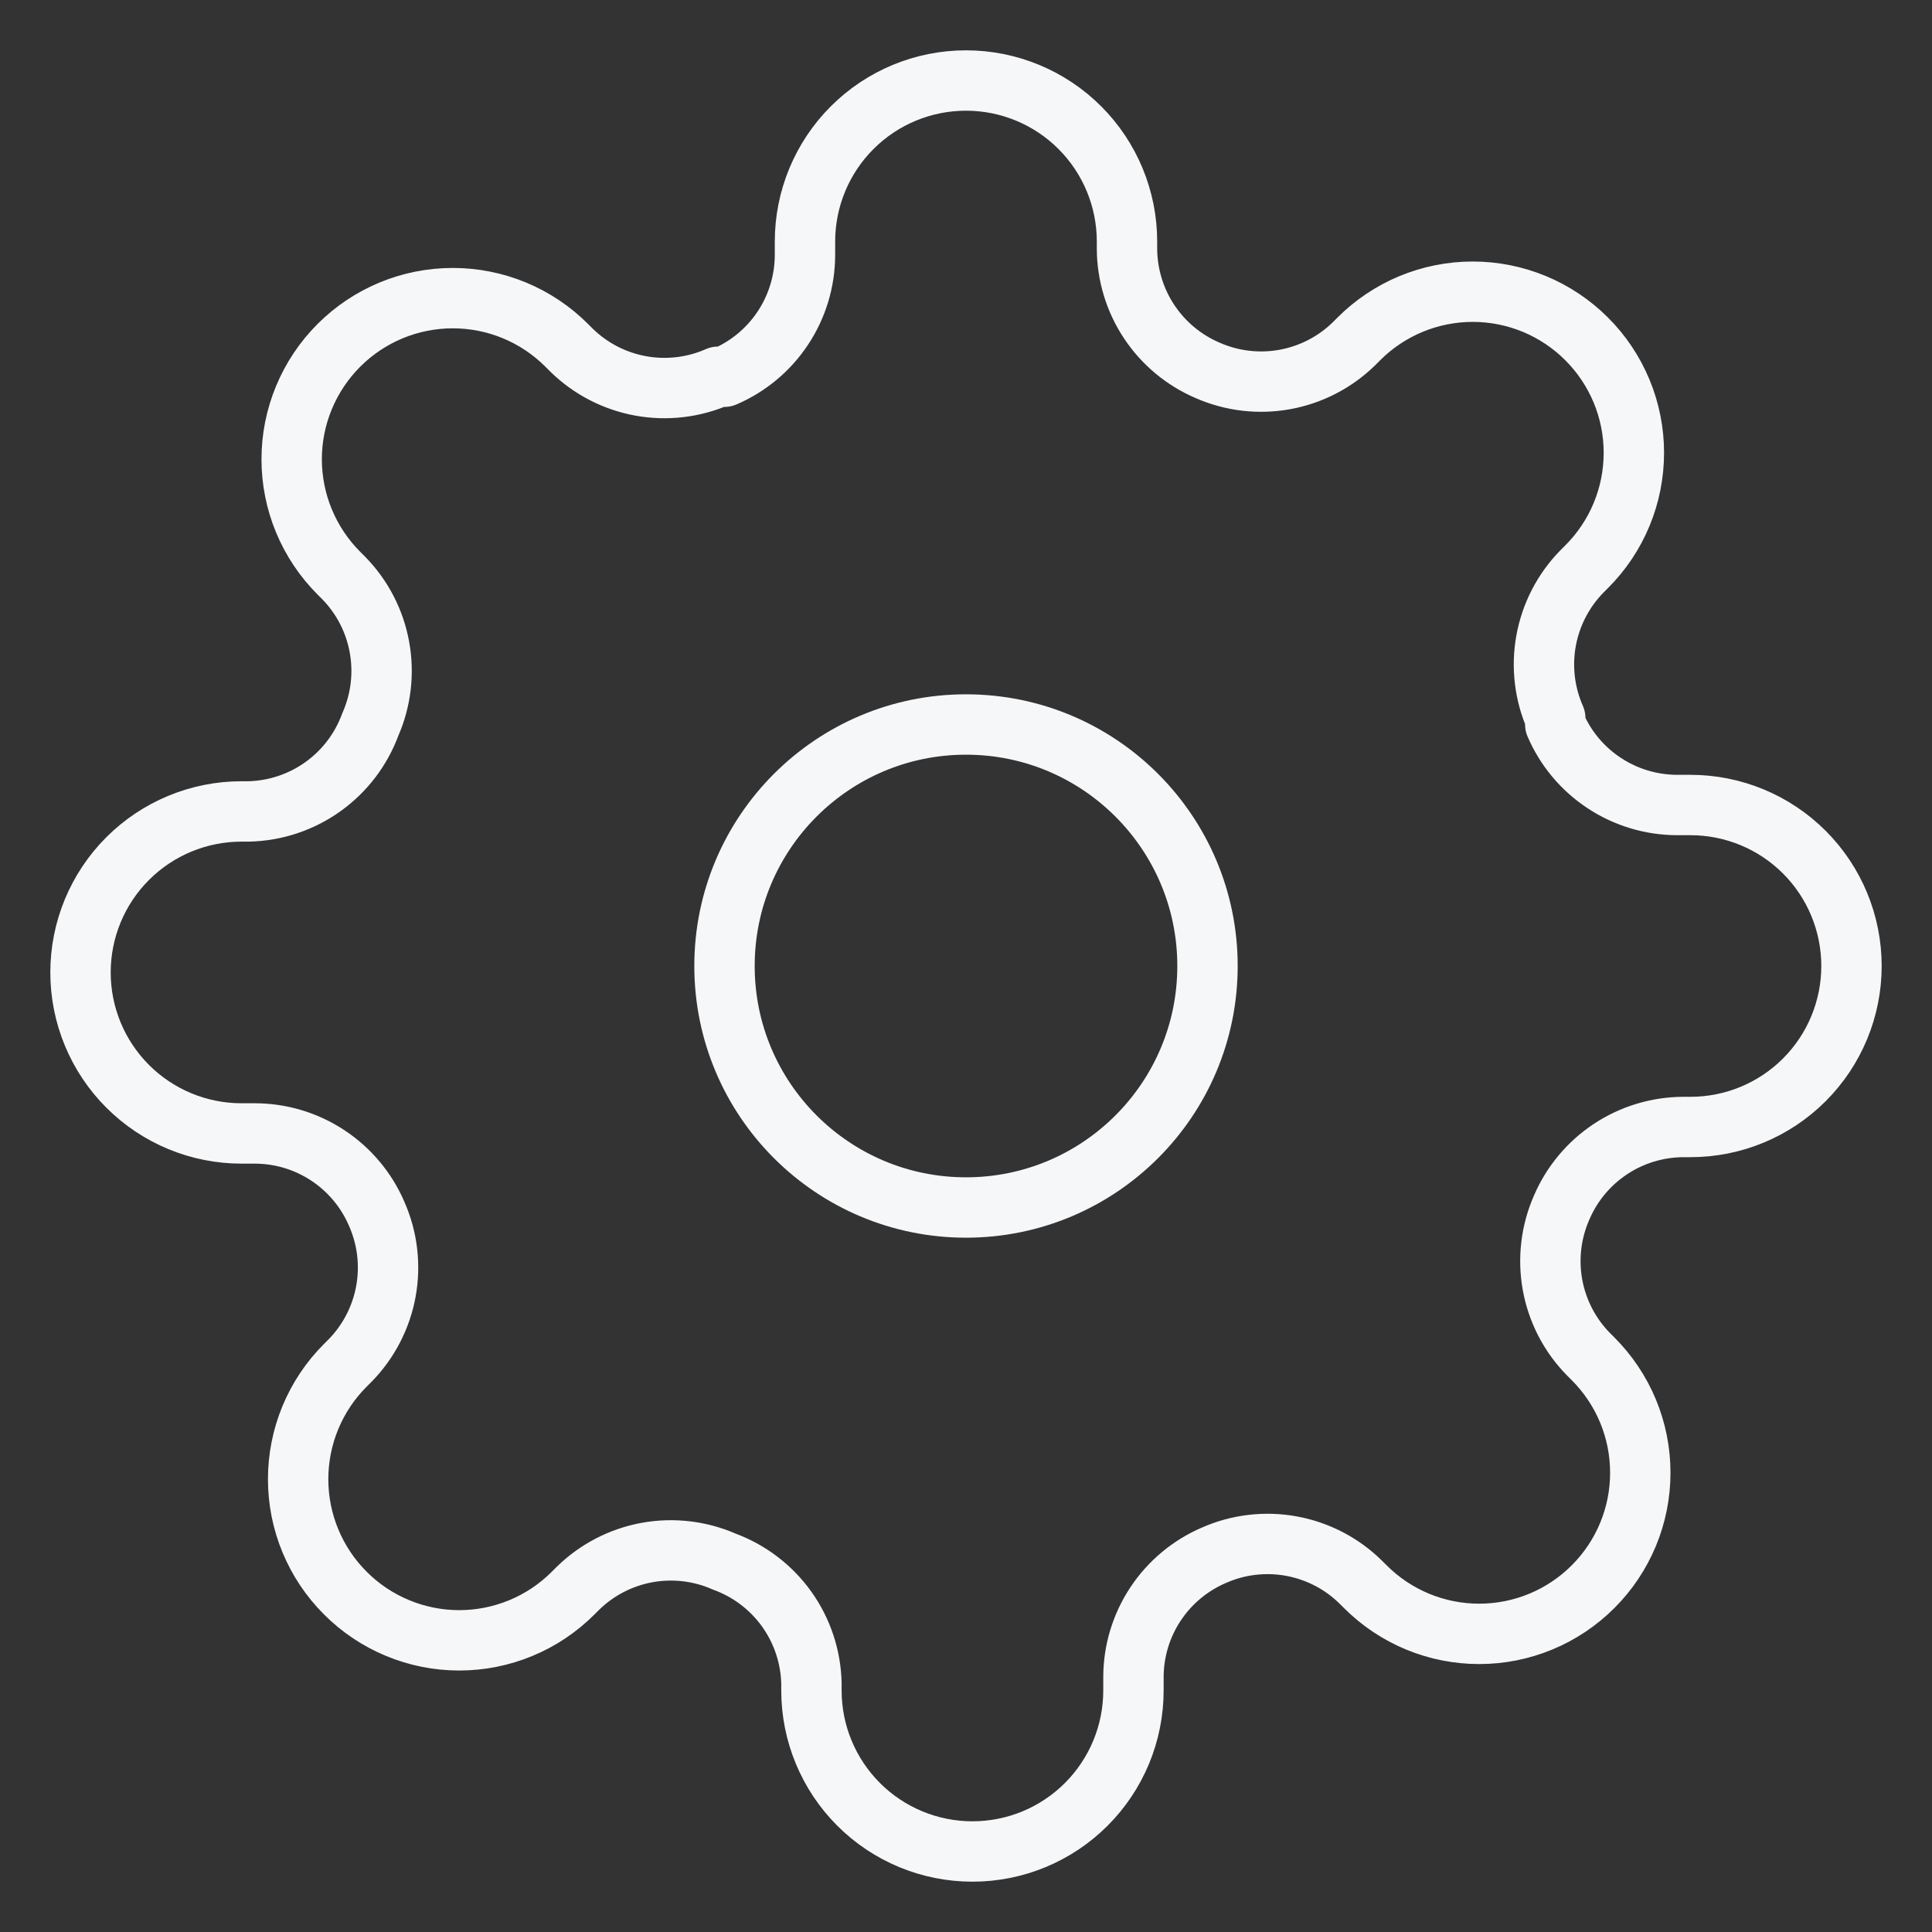
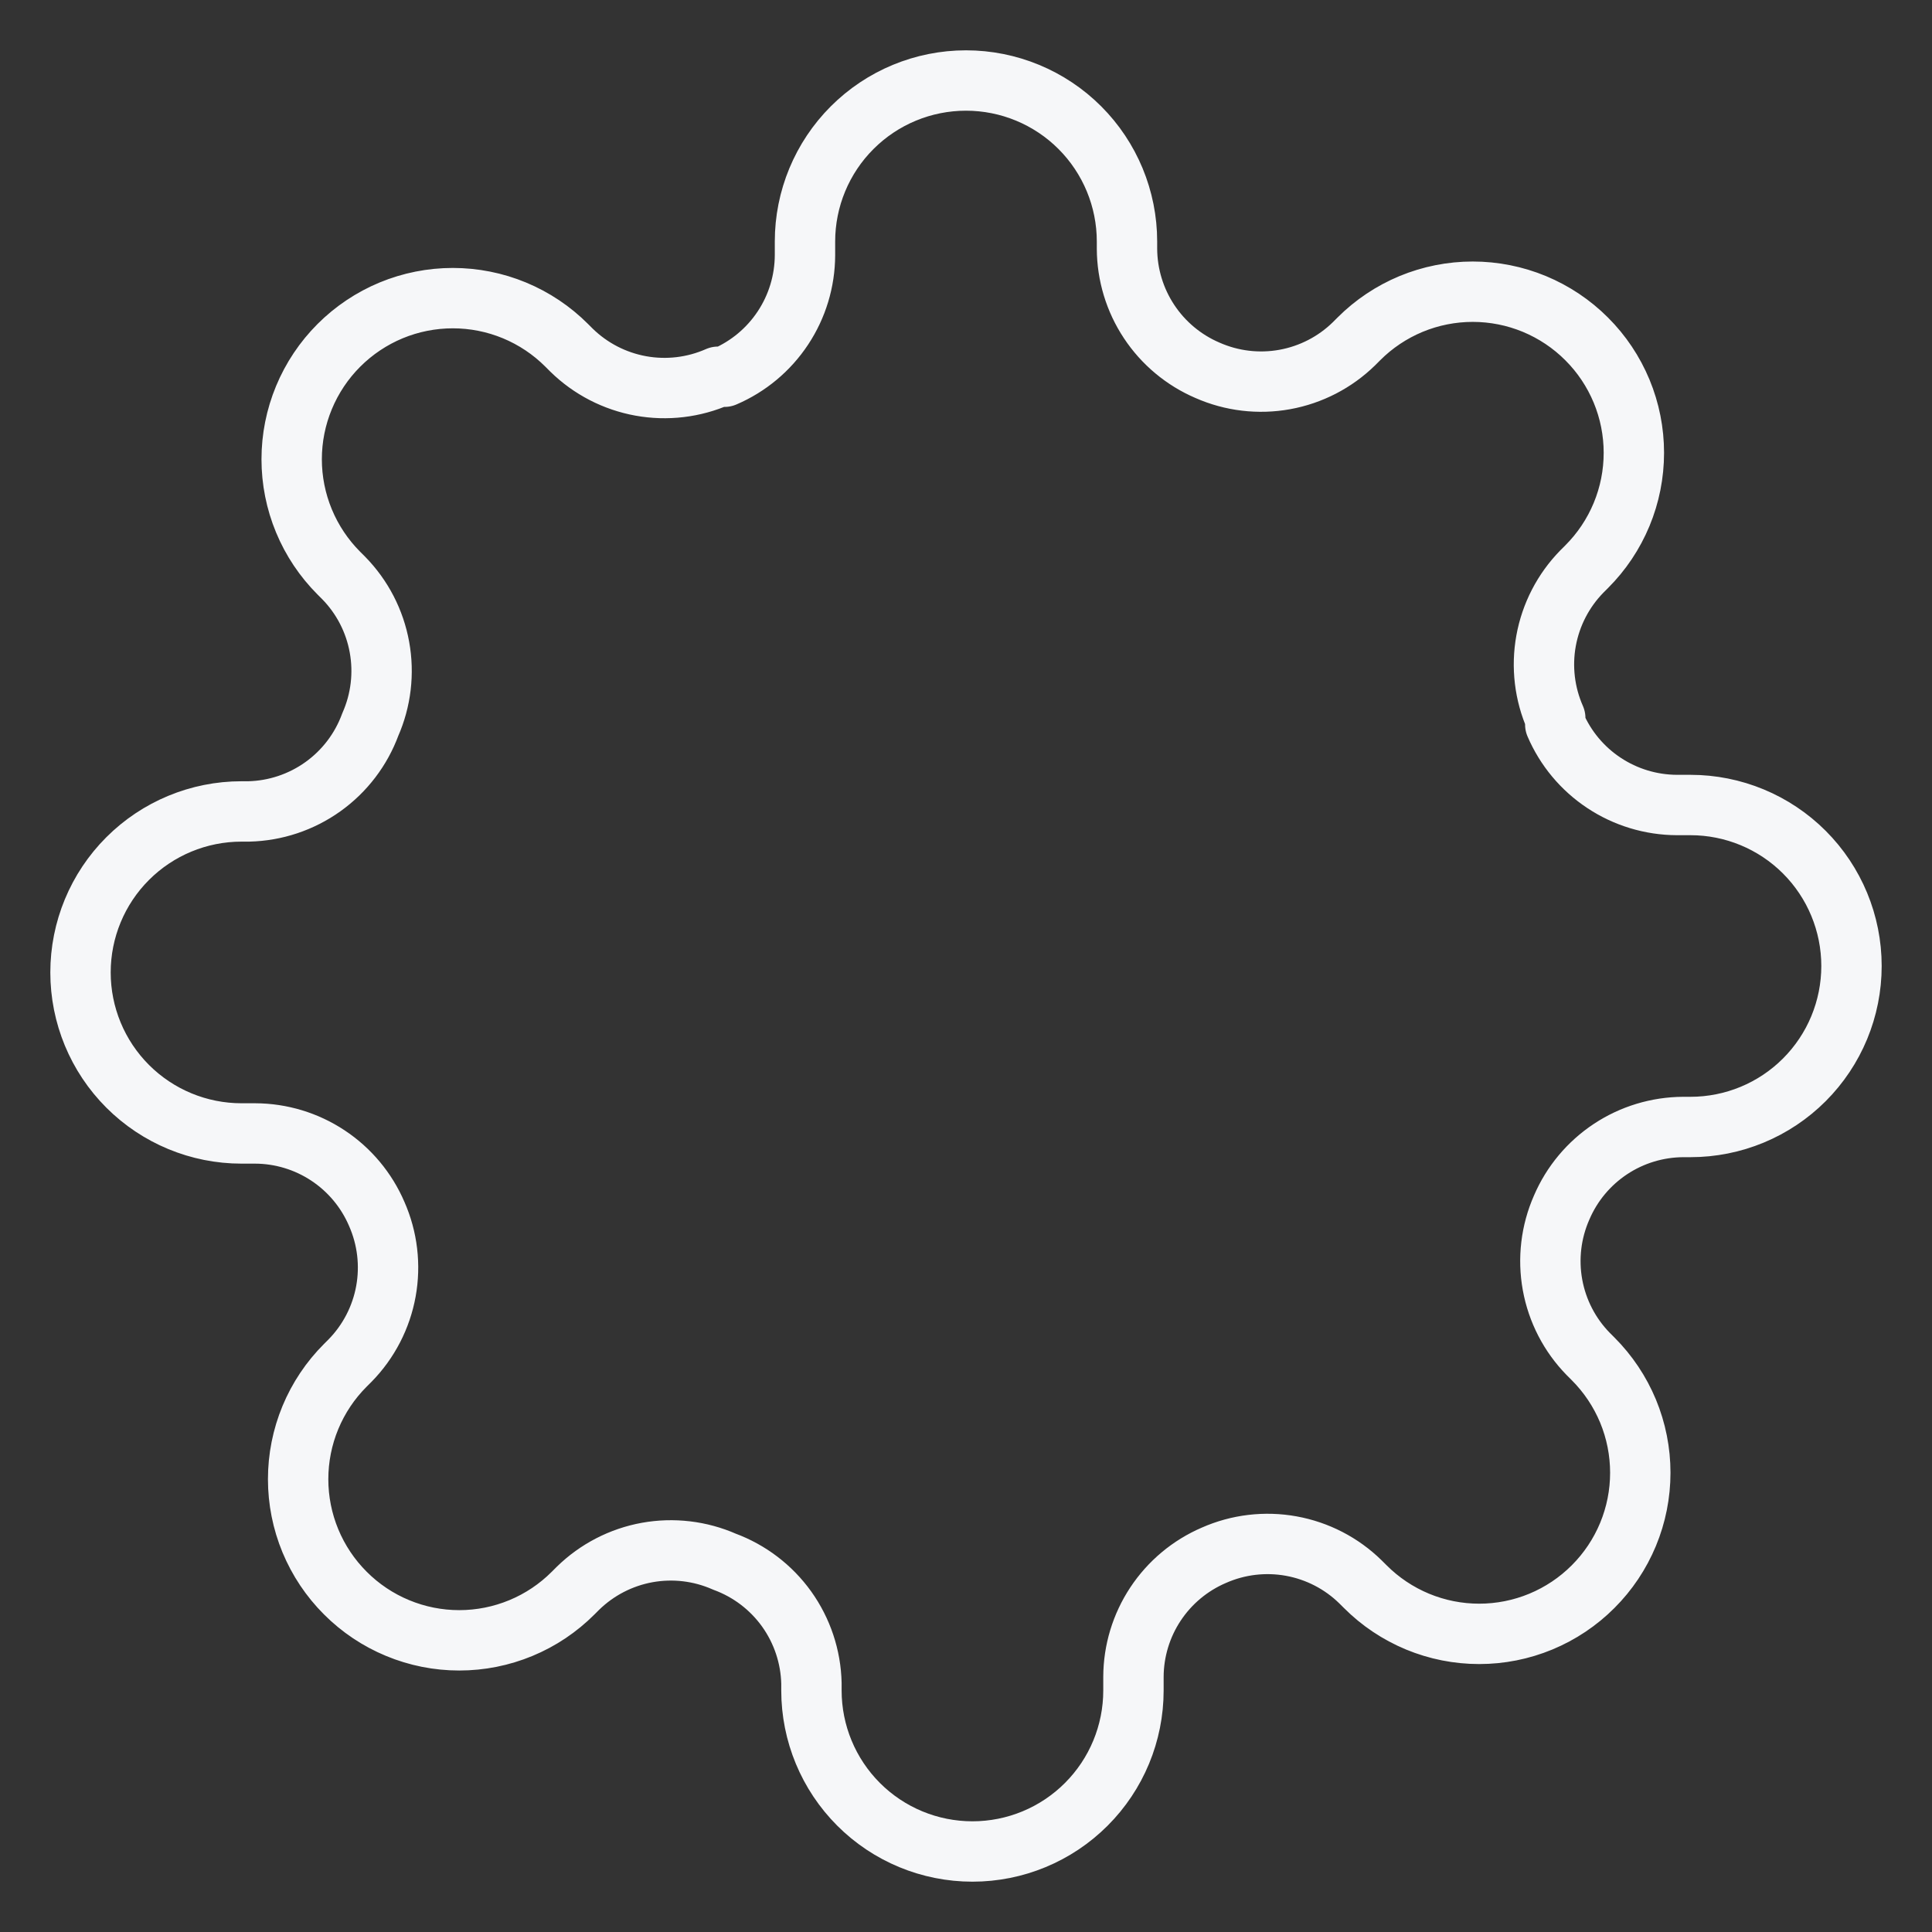
<svg xmlns="http://www.w3.org/2000/svg" width="64" height="64" viewBox="0 0 64 64" fill="none">
  <rect x="0" y="0" width="64" height="64" fill="#333333" stroke="none" />
-   <path d="M32 40C36.418 40 40 36.418 40 32C40 27.582 36.418 24 32 24C27.582 24 24 27.582 24 32C24 36.418 27.582 40 32 40Z" stroke="#F6F7F9" stroke-width="2" stroke-linecap="round" stroke-linejoin="round" />
  <path d="M51.733 40C51.378 40.804 51.272 41.697 51.429 42.562C51.586 43.427 51.998 44.225 52.613 44.853L52.773 45.013C53.269 45.509 53.662 46.097 53.931 46.744C54.199 47.392 54.337 48.086 54.337 48.787C54.337 49.488 54.199 50.182 53.931 50.829C53.662 51.477 53.269 52.065 52.773 52.56C52.278 53.056 51.69 53.449 51.042 53.718C50.395 53.986 49.701 54.124 49 54.124C48.299 54.124 47.605 53.986 46.958 53.718C46.31 53.449 45.722 53.056 45.227 52.56L45.066 52.4C44.438 51.785 43.64 51.373 42.775 51.216C41.91 51.059 41.017 51.165 40.213 51.52C39.425 51.858 38.752 52.419 38.278 53.135C37.804 53.85 37.55 54.689 37.547 55.547V56C37.547 57.415 36.985 58.771 35.984 59.771C34.984 60.772 33.628 61.333 32.213 61.333C30.799 61.333 29.442 60.772 28.442 59.771C27.442 58.771 26.88 57.415 26.88 56V55.76C26.859 54.877 26.573 54.021 26.06 53.303C25.546 52.585 24.828 52.038 24 51.733C23.195 51.378 22.303 51.273 21.438 51.429C20.573 51.586 19.775 51.999 19.146 52.613L18.986 52.773C18.491 53.269 17.903 53.663 17.256 53.931C16.608 54.2 15.914 54.338 15.213 54.338C14.512 54.338 13.818 54.2 13.171 53.931C12.523 53.663 11.935 53.269 11.44 52.773C10.944 52.278 10.551 51.69 10.282 51.042C10.014 50.395 9.876 49.701 9.876 49C9.876 48.299 10.014 47.605 10.282 46.958C10.551 46.31 10.944 45.722 11.44 45.227L11.6 45.067C12.215 44.438 12.627 43.64 12.784 42.775C12.941 41.91 12.835 41.018 12.48 40.213C12.142 39.425 11.581 38.752 10.865 38.278C10.15 37.804 9.311 37.55 8.453 37.547H8C6.585 37.547 5.229 36.985 4.229 35.985C3.228 34.984 2.667 33.628 2.667 32.213C2.667 30.799 3.228 29.442 4.229 28.442C5.229 27.442 6.585 26.88 8 26.88H8.24C9.122 26.859 9.979 26.574 10.697 26.06C11.415 25.547 11.962 24.829 12.267 24C12.621 23.196 12.727 22.304 12.57 21.439C12.414 20.573 12.001 19.775 11.386 19.147L11.226 18.987C10.731 18.491 10.337 17.903 10.069 17.256C9.8 16.608 9.662 15.914 9.662 15.213C9.662 14.512 9.8 13.819 10.069 13.171C10.337 12.524 10.731 11.935 11.226 11.44C11.722 10.944 12.31 10.551 12.957 10.282C13.605 10.014 14.299 9.876 15 9.876C15.701 9.876 16.395 10.014 17.042 10.282C17.69 10.551 18.278 10.944 18.773 11.44L18.933 11.6C19.562 12.215 20.36 12.627 21.225 12.784C22.09 12.941 22.982 12.835 23.787 12.48H24C24.789 12.142 25.461 11.581 25.935 10.865C26.409 10.15 26.663 9.312 26.666 8.453V8C26.666 6.586 27.228 5.229 28.229 4.229C29.229 3.229 30.585 2.667 32 2.667C33.414 2.667 34.771 3.229 35.771 4.229C36.771 5.229 37.333 6.586 37.333 8V8.24C37.337 9.098 37.591 9.937 38.065 10.652C38.538 11.367 39.211 11.929 40 12.267C40.804 12.622 41.696 12.728 42.561 12.571C43.426 12.414 44.225 12.002 44.853 11.387L45.013 11.227C45.508 10.731 46.097 10.338 46.744 10.069C47.392 9.801 48.086 9.663 48.786 9.663C49.487 9.663 50.181 9.801 50.829 10.069C51.476 10.338 52.065 10.731 52.56 11.227C53.056 11.722 53.449 12.31 53.718 12.958C53.986 13.605 54.124 14.299 54.124 15C54.124 15.701 53.986 16.395 53.718 17.042C53.449 17.69 53.056 18.278 52.56 18.773L52.4 18.933C51.785 19.562 51.373 20.36 51.216 21.225C51.059 22.09 51.165 22.982 51.52 23.787V24C51.858 24.789 52.419 25.462 53.135 25.935C53.85 26.409 54.688 26.663 55.547 26.667H56C57.414 26.667 58.771 27.229 59.771 28.229C60.771 29.229 61.333 30.586 61.333 32C61.333 33.415 60.771 34.771 59.771 35.771C58.771 36.772 57.414 37.333 56 37.333H55.76C54.902 37.337 54.063 37.591 53.348 38.065C52.633 38.539 52.071 39.211 51.733 40V40Z" stroke="#F6F7F9" stroke-width="2" stroke-linecap="round" stroke-linejoin="round" />
</svg>